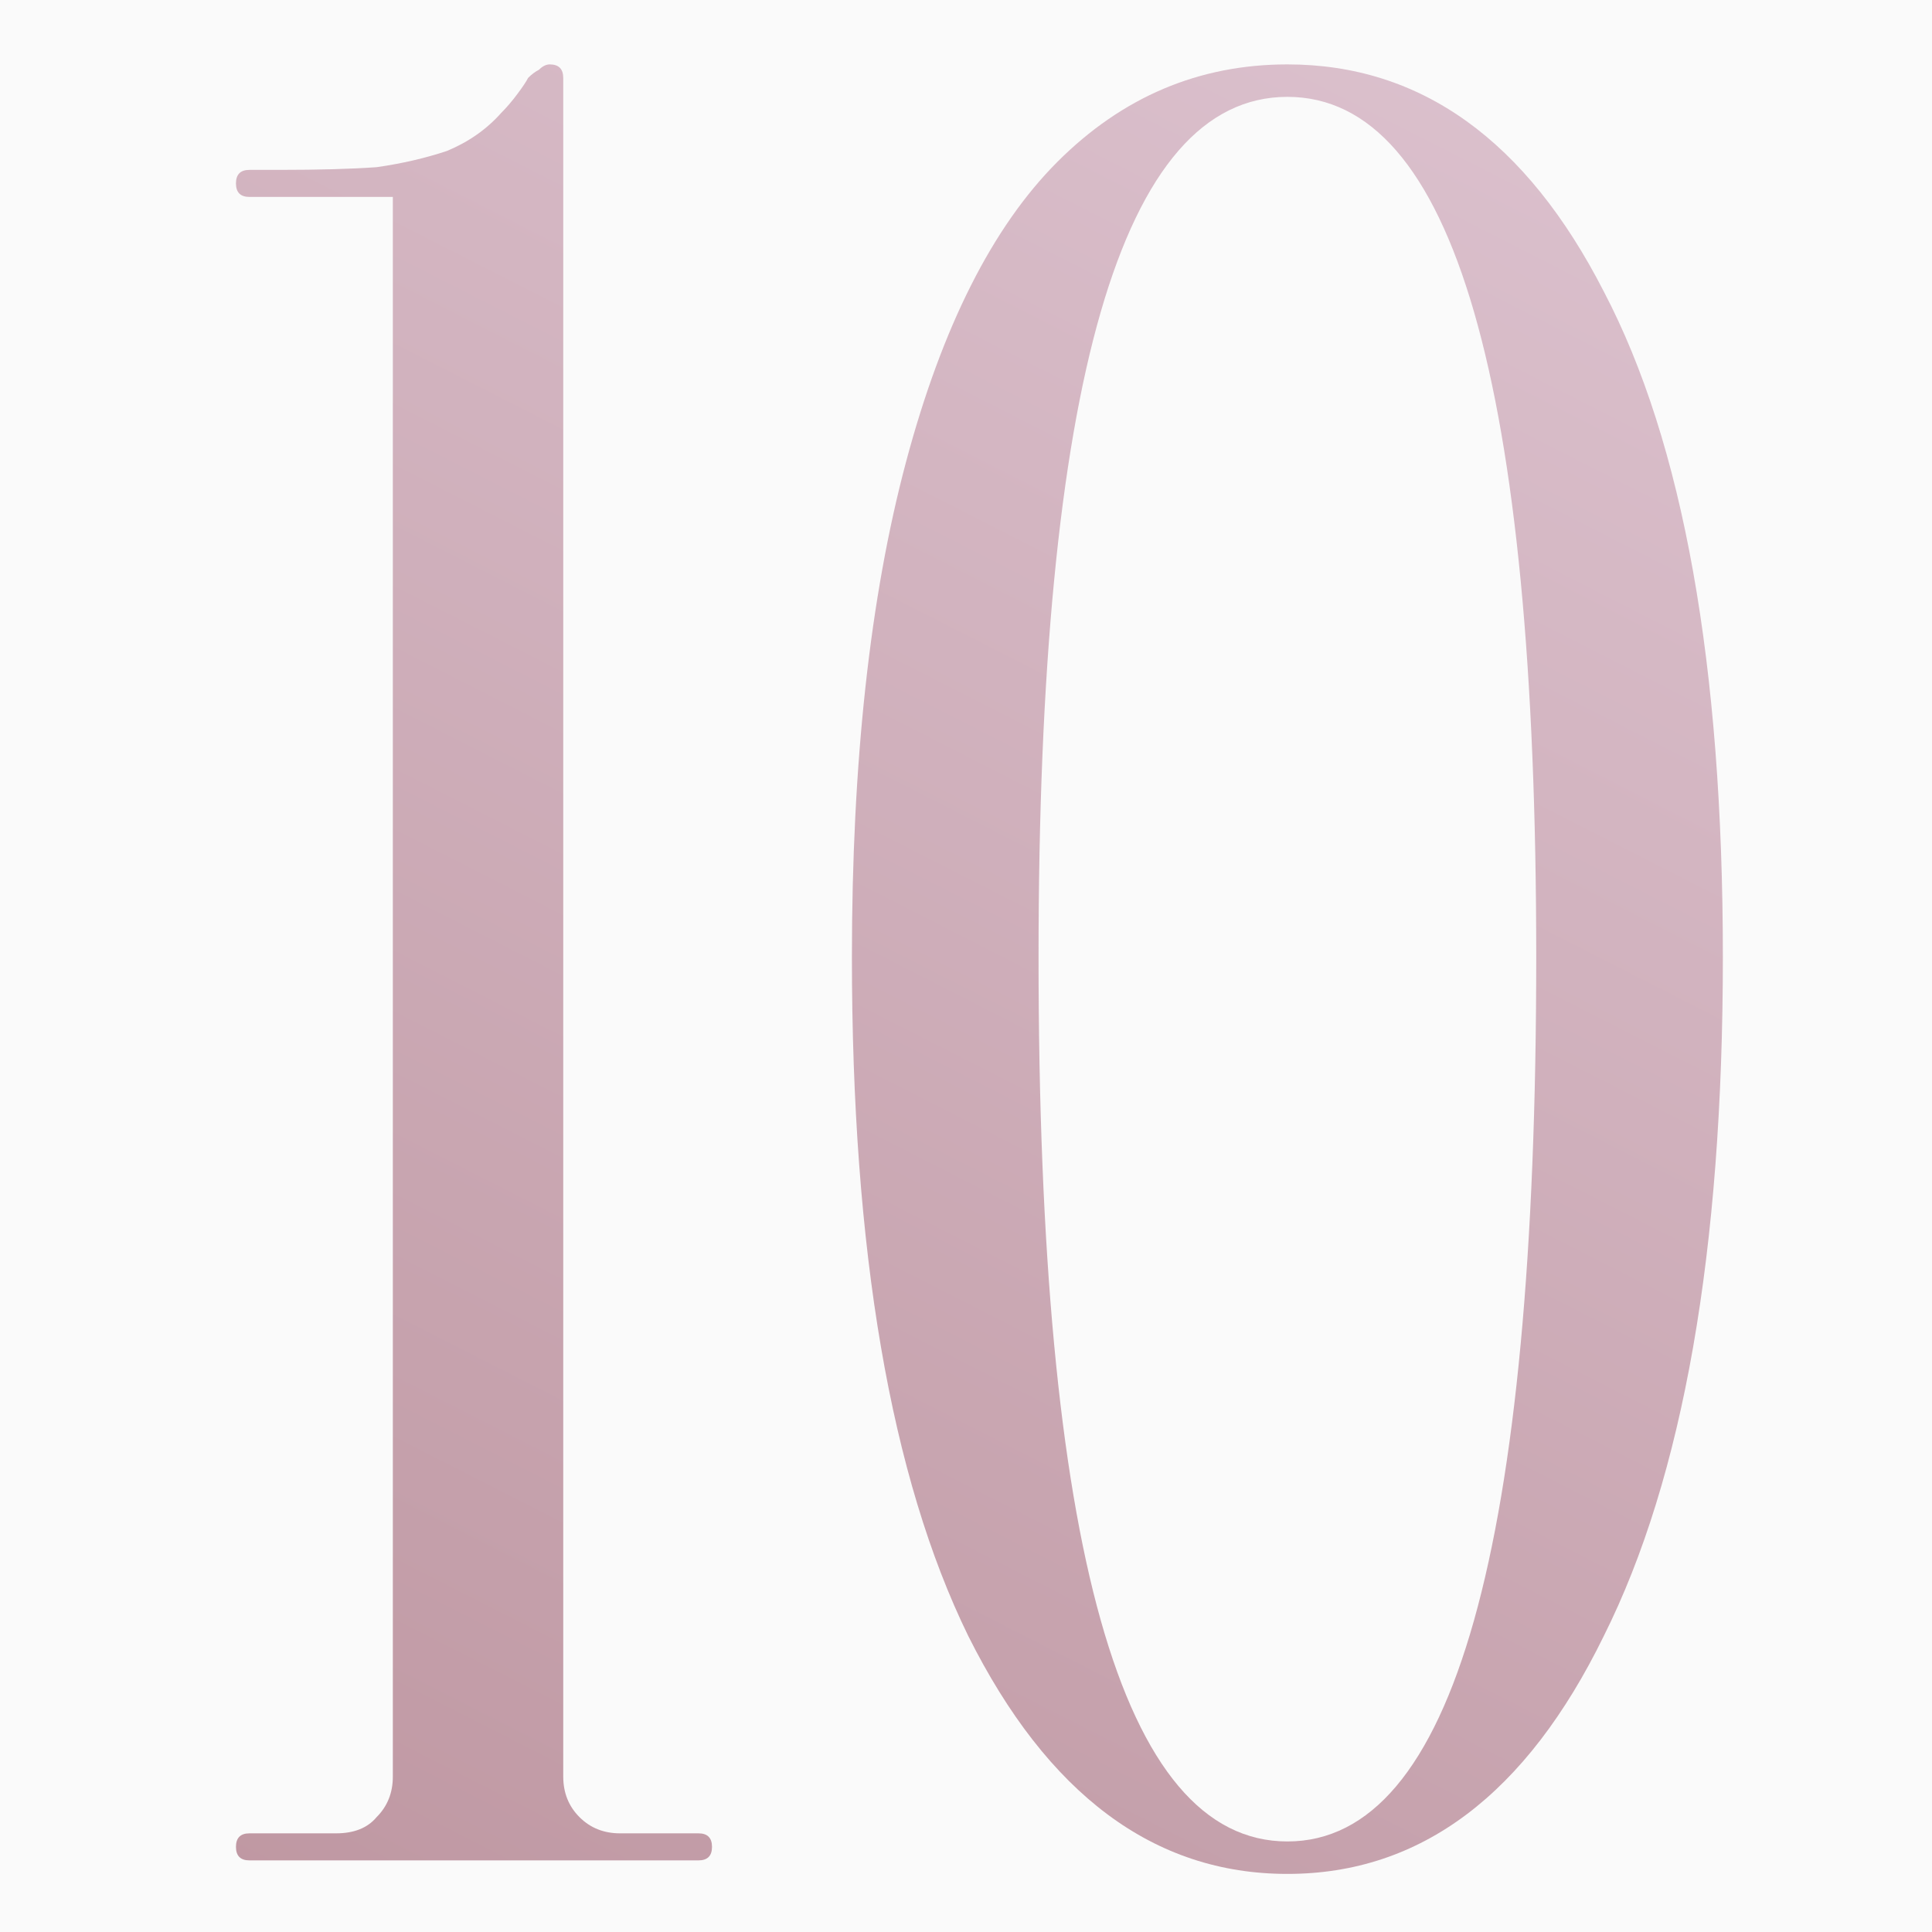
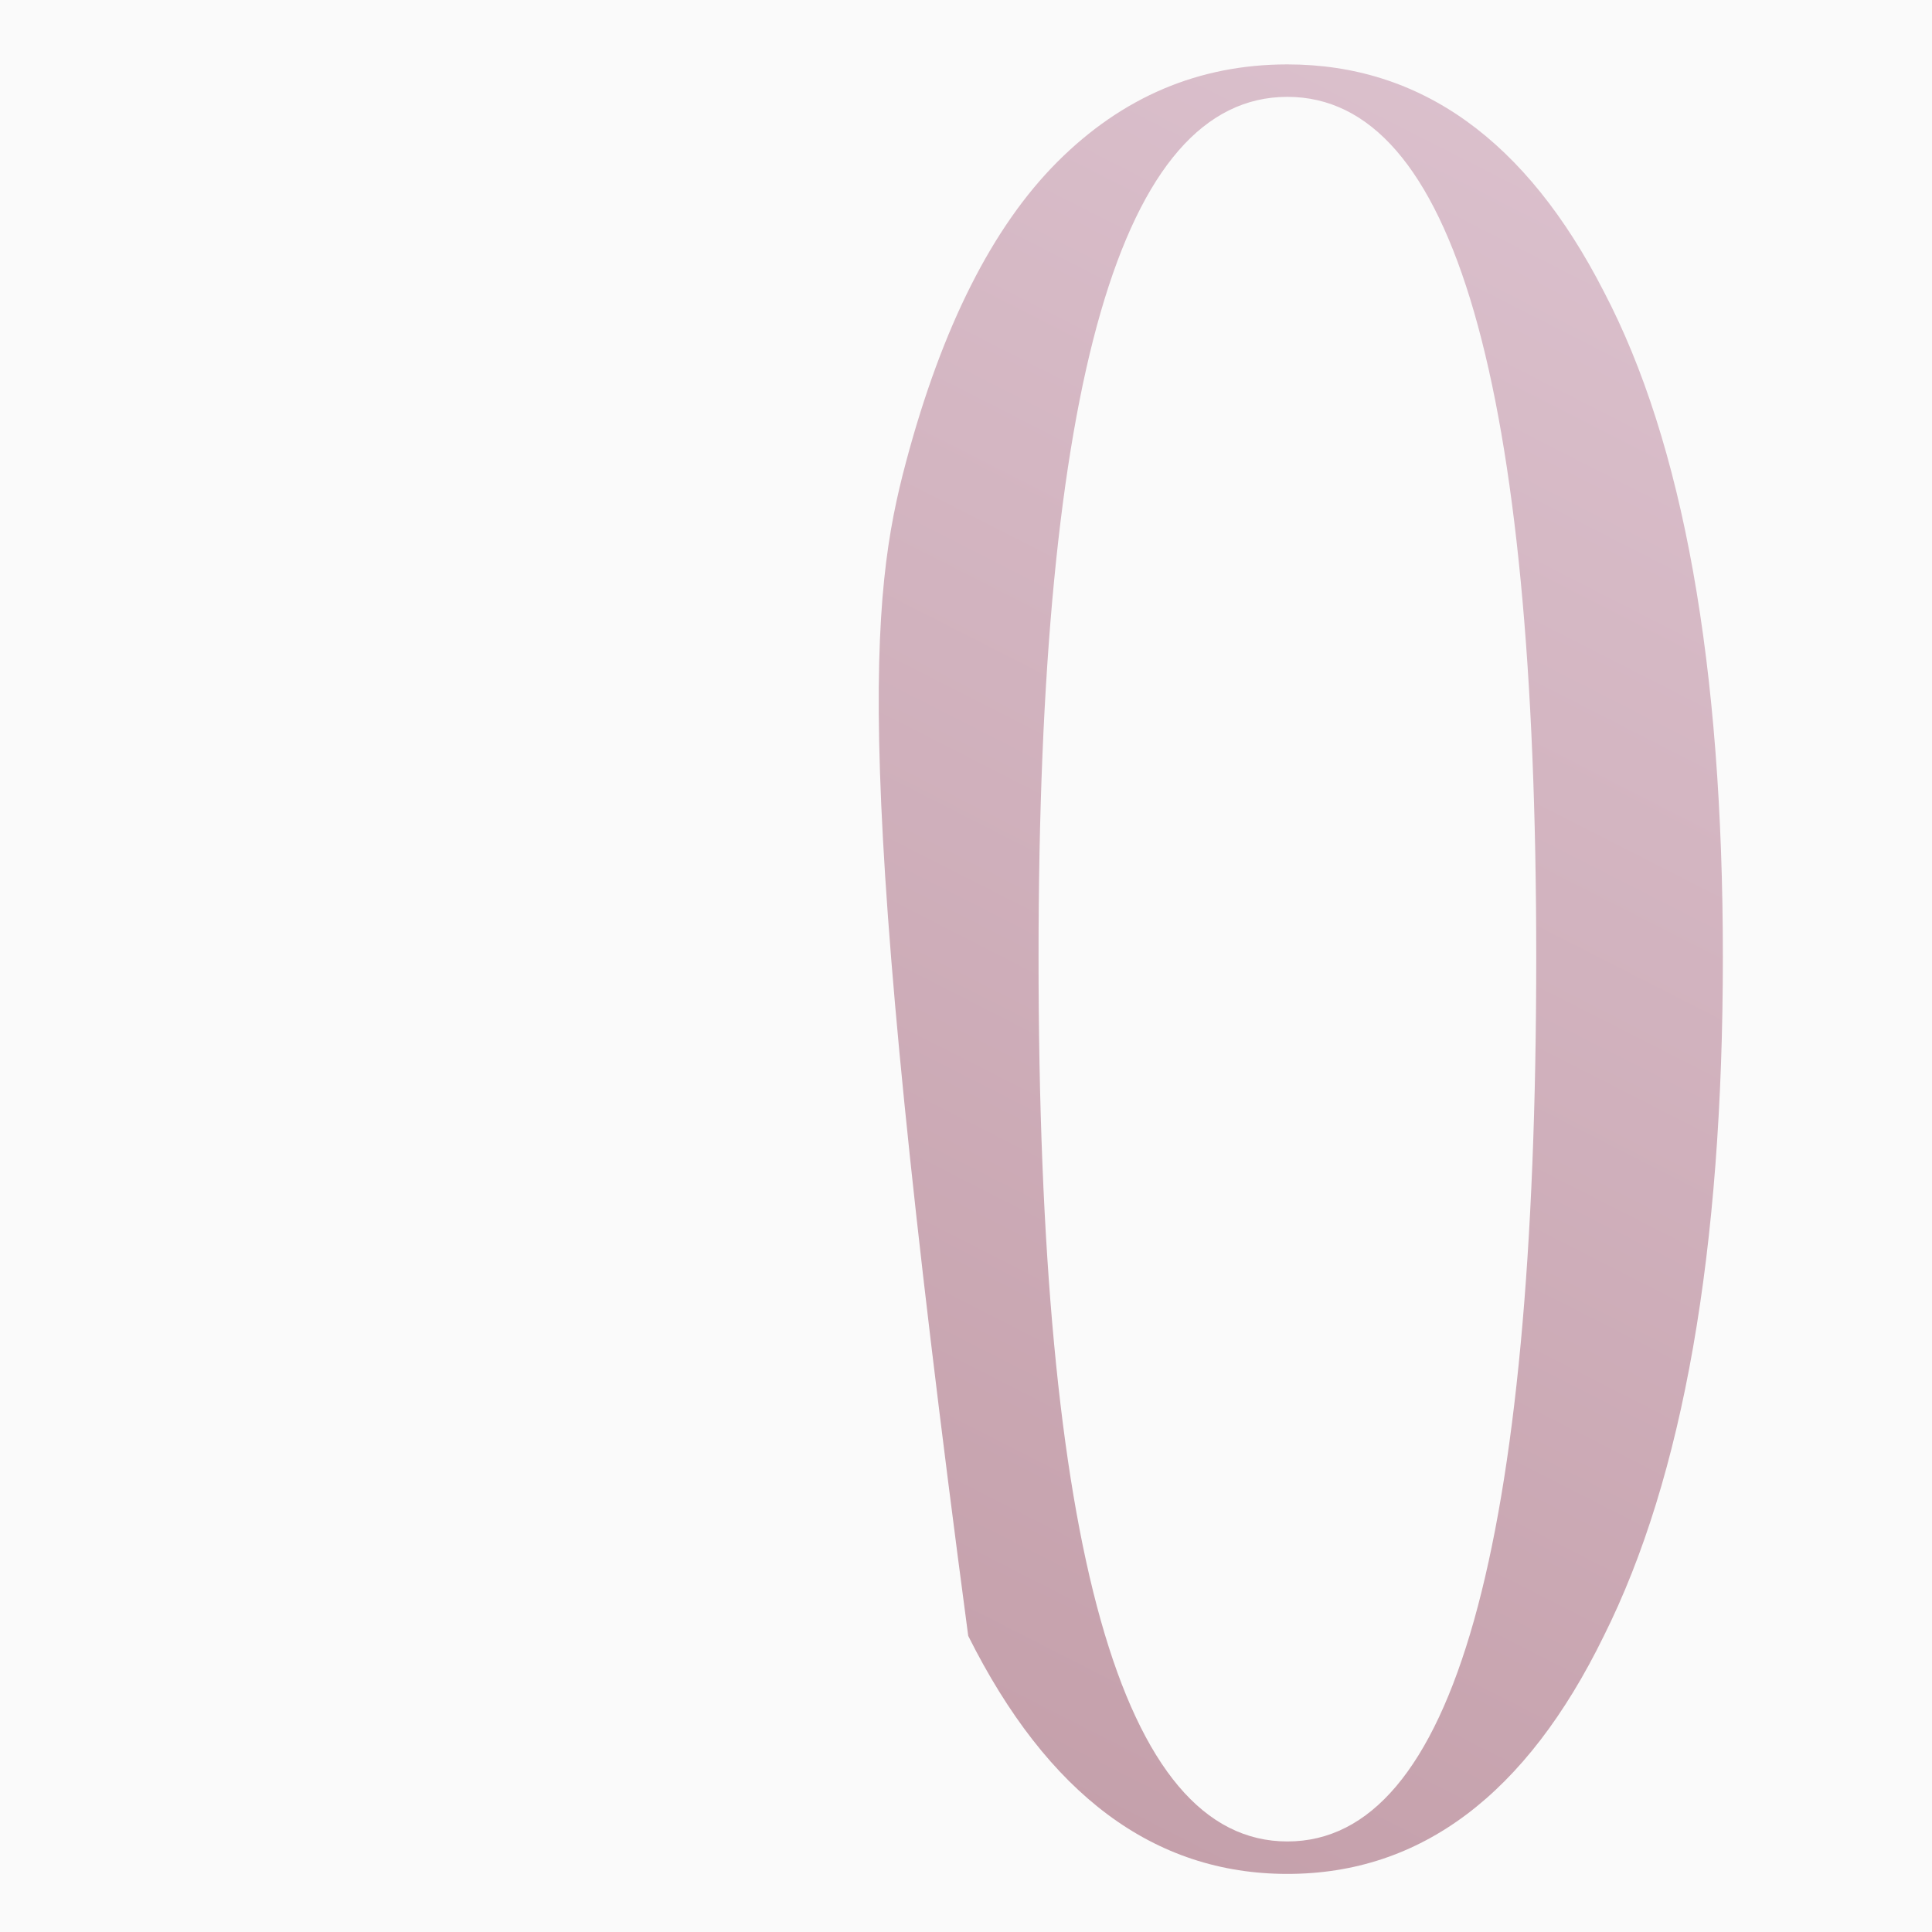
<svg xmlns="http://www.w3.org/2000/svg" width="60" height="60" viewBox="0 0 60 60" fill="none">
  <rect width="60" height="60" fill="#FAFAFA" />
-   <path d="M21.692 56.936C21.972 56.936 22.112 57.076 22.112 57.356C22.112 57.636 21.972 57.776 21.692 57.776H7.748C7.468 57.776 7.328 57.636 7.328 57.356C7.328 57.076 7.468 56.936 7.748 56.936H10.436C10.996 56.936 11.416 56.768 11.696 56.432C12.032 56.096 12.2 55.676 12.2 55.172V32.912V6.116H7.748C7.468 6.116 7.328 5.976 7.328 5.696C7.328 5.416 7.468 5.276 7.748 5.276H8.672C9.904 5.276 10.912 5.248 11.696 5.192C12.48 5.08 13.208 4.912 13.88 4.688C14.552 4.408 15.112 4.016 15.56 3.512C15.728 3.344 15.896 3.148 16.064 2.924C16.232 2.7 16.344 2.532 16.4 2.42C16.512 2.308 16.624 2.224 16.736 2.168C16.848 2.056 16.96 2 17.072 2C17.352 2 17.492 2.14 17.492 2.42V37.448V55.172C17.492 55.676 17.66 56.096 17.996 56.432C18.332 56.768 18.752 56.936 19.256 56.936H21.692Z" fill="url(#paint0_linear)" />
-   <path d="M39.981 58.196C35.837 58.196 32.533 55.732 30.069 50.804C27.661 45.876 26.457 38.848 26.457 29.72C26.457 23.672 27.017 18.548 28.137 14.348C29.257 10.148 30.825 7.04 32.841 5.024C34.857 3.008 37.237 2 39.981 2C44.125 2 47.401 4.352 49.809 9.056C52.273 13.76 53.505 20.648 53.505 29.72C53.505 38.848 52.273 45.876 49.809 50.804C47.401 55.732 44.125 58.196 39.981 58.196ZM39.981 57.188C45.133 57.188 47.709 48.032 47.709 29.72C47.709 11.912 45.133 3.008 39.981 3.008C34.829 3.008 32.253 11.912 32.253 29.72C32.253 48.032 34.829 57.188 39.981 57.188Z" fill="url(#paint1_linear)" />
+   <path d="M39.981 58.196C35.837 58.196 32.533 55.732 30.069 50.804C26.457 23.672 27.017 18.548 28.137 14.348C29.257 10.148 30.825 7.04 32.841 5.024C34.857 3.008 37.237 2 39.981 2C44.125 2 47.401 4.352 49.809 9.056C52.273 13.76 53.505 20.648 53.505 29.72C53.505 38.848 52.273 45.876 49.809 50.804C47.401 55.732 44.125 58.196 39.981 58.196ZM39.981 57.188C45.133 57.188 47.709 48.032 47.709 29.72C47.709 11.912 45.133 3.008 39.981 3.008C34.829 3.008 32.253 11.912 32.253 29.72C32.253 48.032 34.829 57.188 39.981 57.188Z" fill="url(#paint1_linear)" />
  <defs>
    <linearGradient id="paint0_linear" x1="68.312" y1="-14.009" x2="16.983" y2="86.723" gradientUnits="userSpaceOnUse">
      <stop offset="0.085" stop-color="#E1C9D6" />
      <stop offset="0.992" stop-color="#B78C96" />
    </linearGradient>
    <linearGradient id="paint1_linear" x1="68.312" y1="-14.009" x2="16.983" y2="86.723" gradientUnits="userSpaceOnUse">
      <stop offset="0.085" stop-color="#E1C9D6" />
      <stop offset="0.992" stop-color="#B78C96" />
    </linearGradient>
  </defs>
</svg>